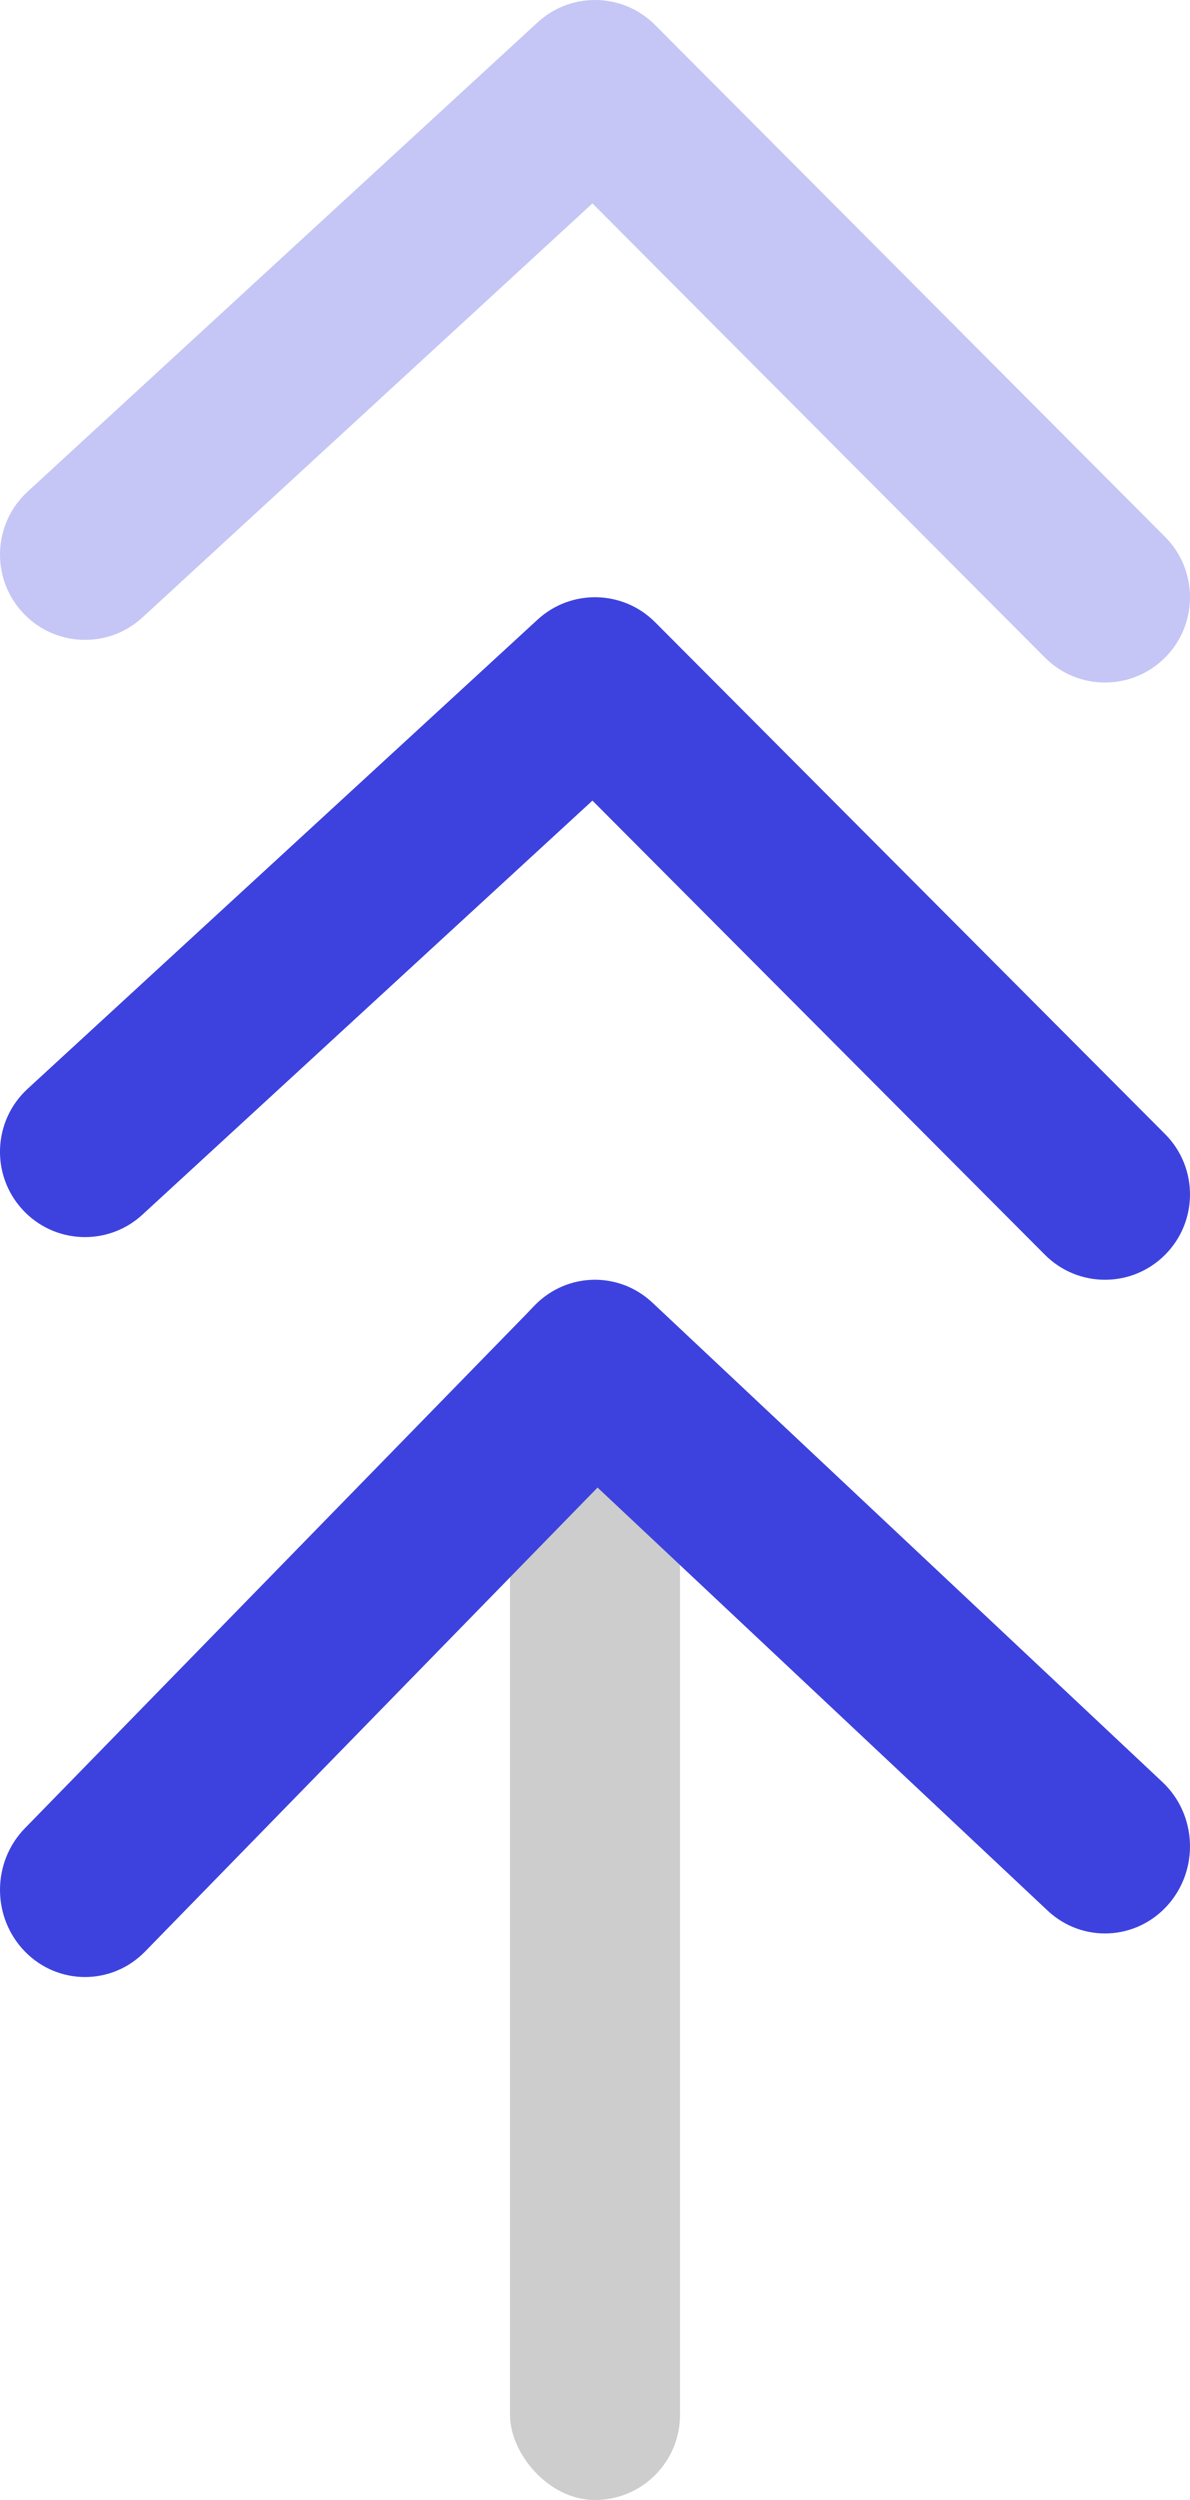
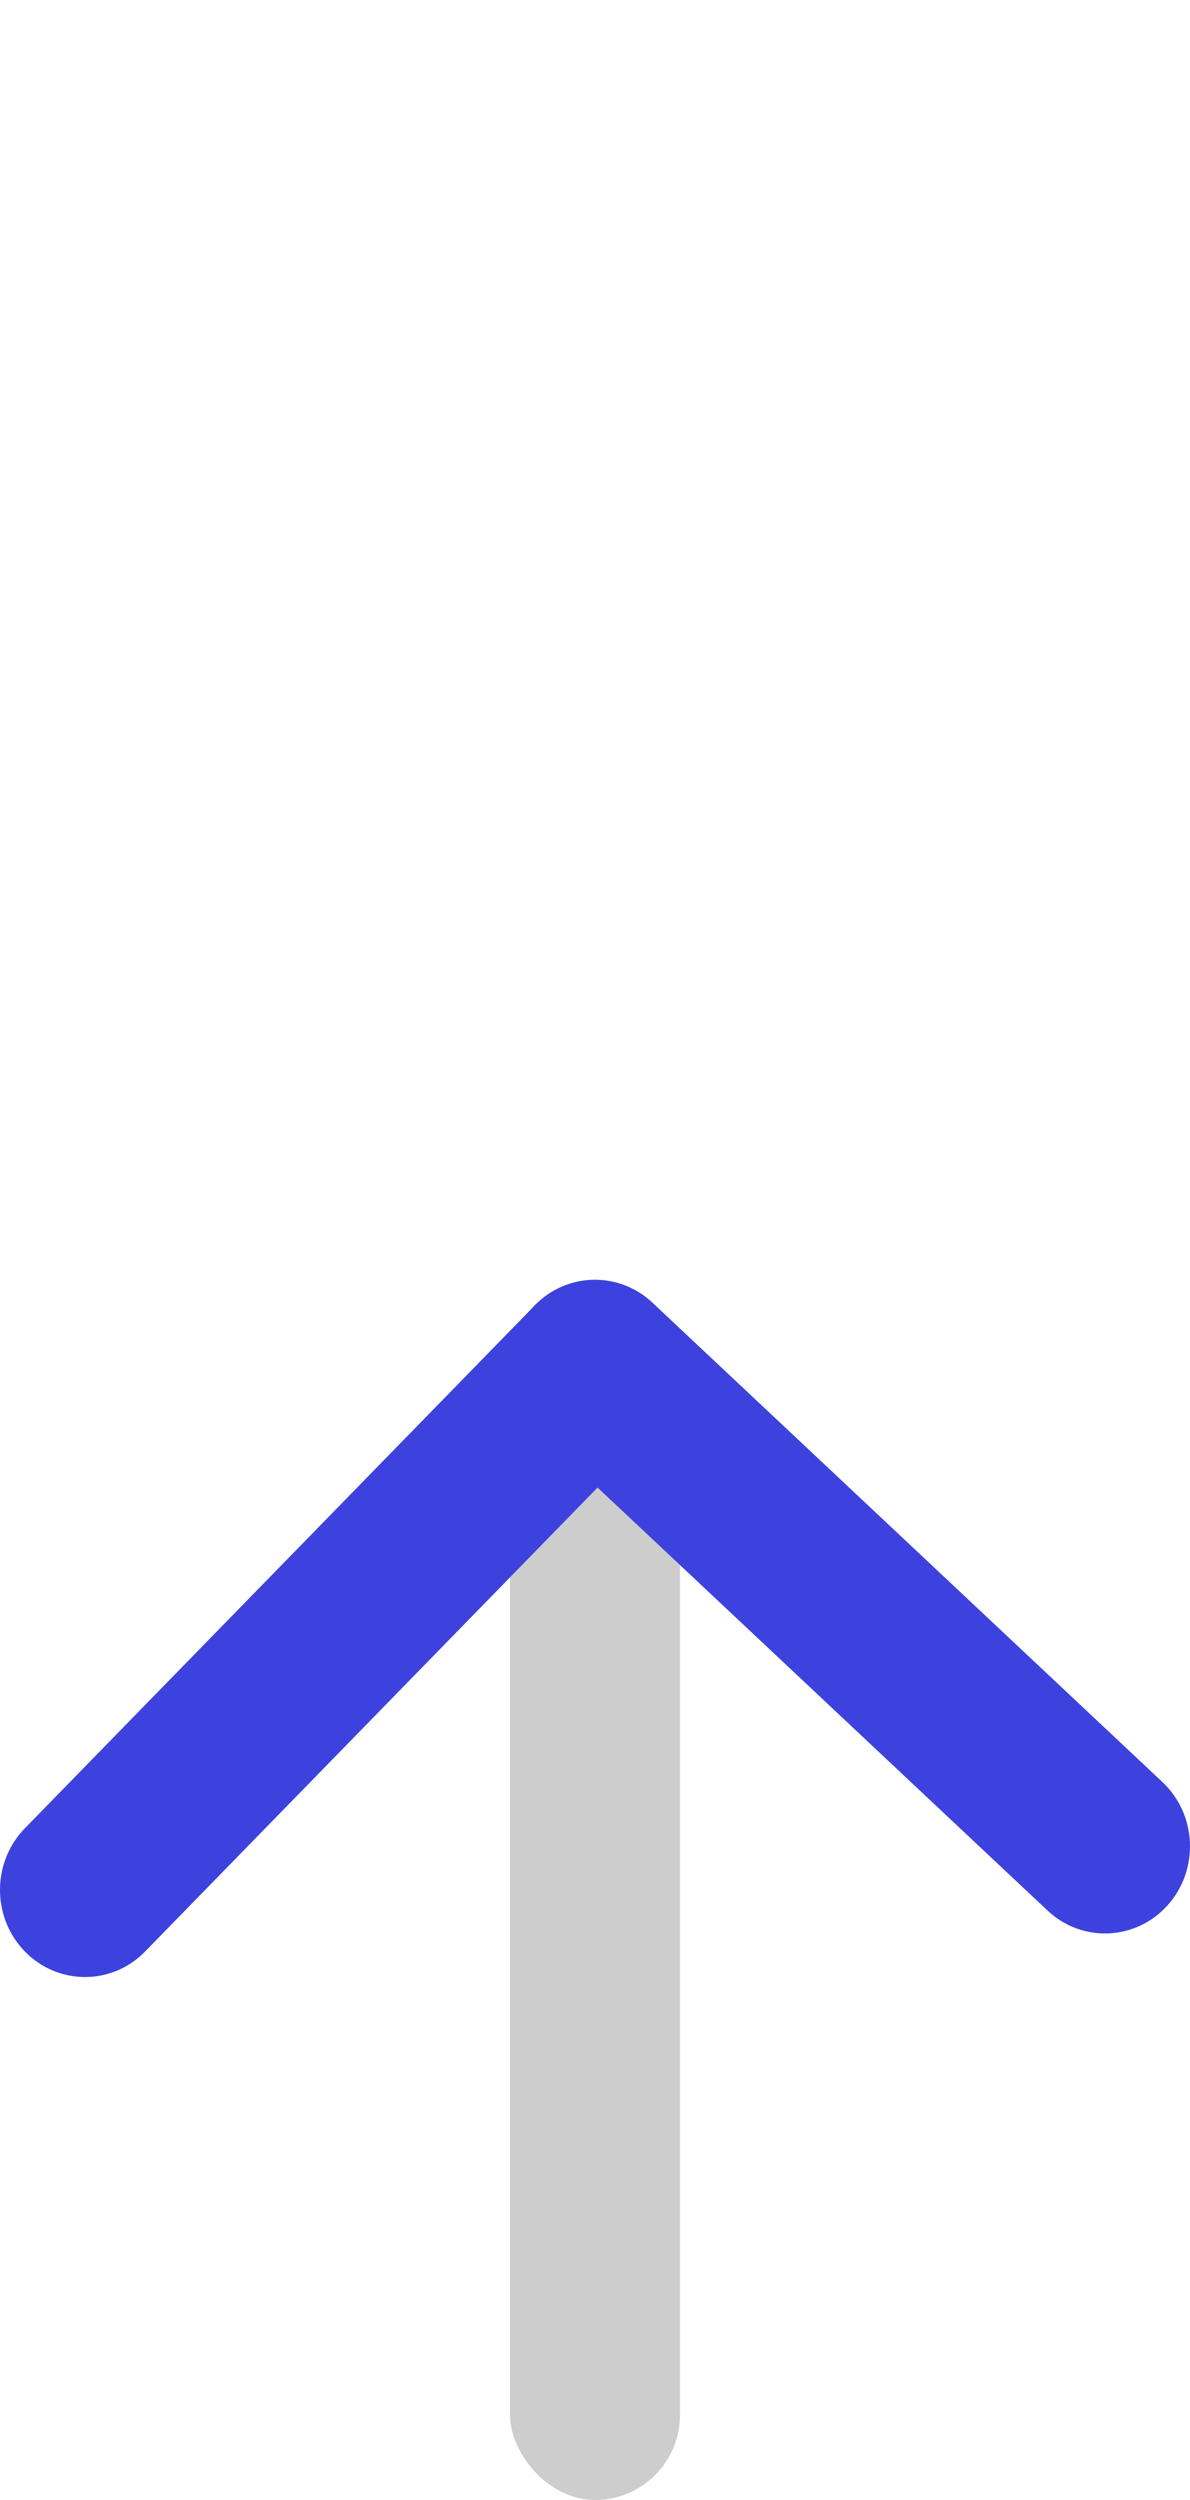
<svg xmlns="http://www.w3.org/2000/svg" width="40px" height="84px" viewBox="0 0 40 84" version="1.1">
  <title>top-arrow</title>
  <desc>Created with Sketch.</desc>
  <g id="Main-screens" stroke="none" stroke-width="1" fill="none" fill-rule="evenodd">
    <g id="Case-Study-Details" transform="translate(-176, -414)">
      <g id="top-arrow" transform="translate(176, 414)">
        <g id="Arrow-up" transform="translate(0, 43)">
          <rect id="Rectangle" fill="#575757" opacity="0.3" x="17.143" y="0" width="5.714" height="41" rx="2.857" />
          <path d="M4.877,22.571 C3.762,23.714 1.953,23.714 0.837,22.571 C-0.279,21.427 -0.279,19.573 0.837,18.429 L17.98,0.858 C19.061,-0.251 20.803,-0.29 21.931,0.77 L39.073,16.877 C40.237,17.97 40.315,19.822 39.249,21.015 C38.183,22.207 36.375,22.287 35.212,21.195 L20.086,6.982 L4.877,22.571 Z" id="Path-94" fill="#3D42DF" fill-rule="nonzero" />
        </g>
        <g id="Angle-double-up" fill="#3D42DF" fill-rule="nonzero">
-           <path d="M9.373,16.411 C8.253,15.295 8.253,13.486 9.373,12.37 C10.492,11.254 12.308,11.254 13.427,12.37 L30.627,29.513 C31.712,30.595 31.75,32.336 30.713,33.464 L14.947,50.607 C13.877,51.77 12.063,51.849 10.896,50.782 C9.729,49.716 9.65,47.909 10.72,46.746 L24.632,31.619 L9.373,16.411 Z" id="Path-94" transform="translate(20, 31.533) scale(-1, 1) rotate(-90) translate(-20, -31.533) " />
-           <path d="M4.877,22.094 C3.762,23.213 1.953,23.213 0.837,22.094 C-0.279,20.974 -0.279,19.159 0.837,18.04 L17.98,0.84 C19.061,-0.246 20.803,-0.284 21.931,0.754 L39.073,16.52 C40.237,17.59 40.315,19.403 39.249,20.57 C38.183,21.737 36.375,21.816 35.212,20.747 L20.086,6.835 L4.877,22.094 Z" id="Path-94" opacity="0.3" transform="translate(20, 11.467) scale(-1, 1) rotate(-360) translate(-20, -11.467) " />
-         </g>
+           </g>
      </g>
    </g>
  </g>
</svg>